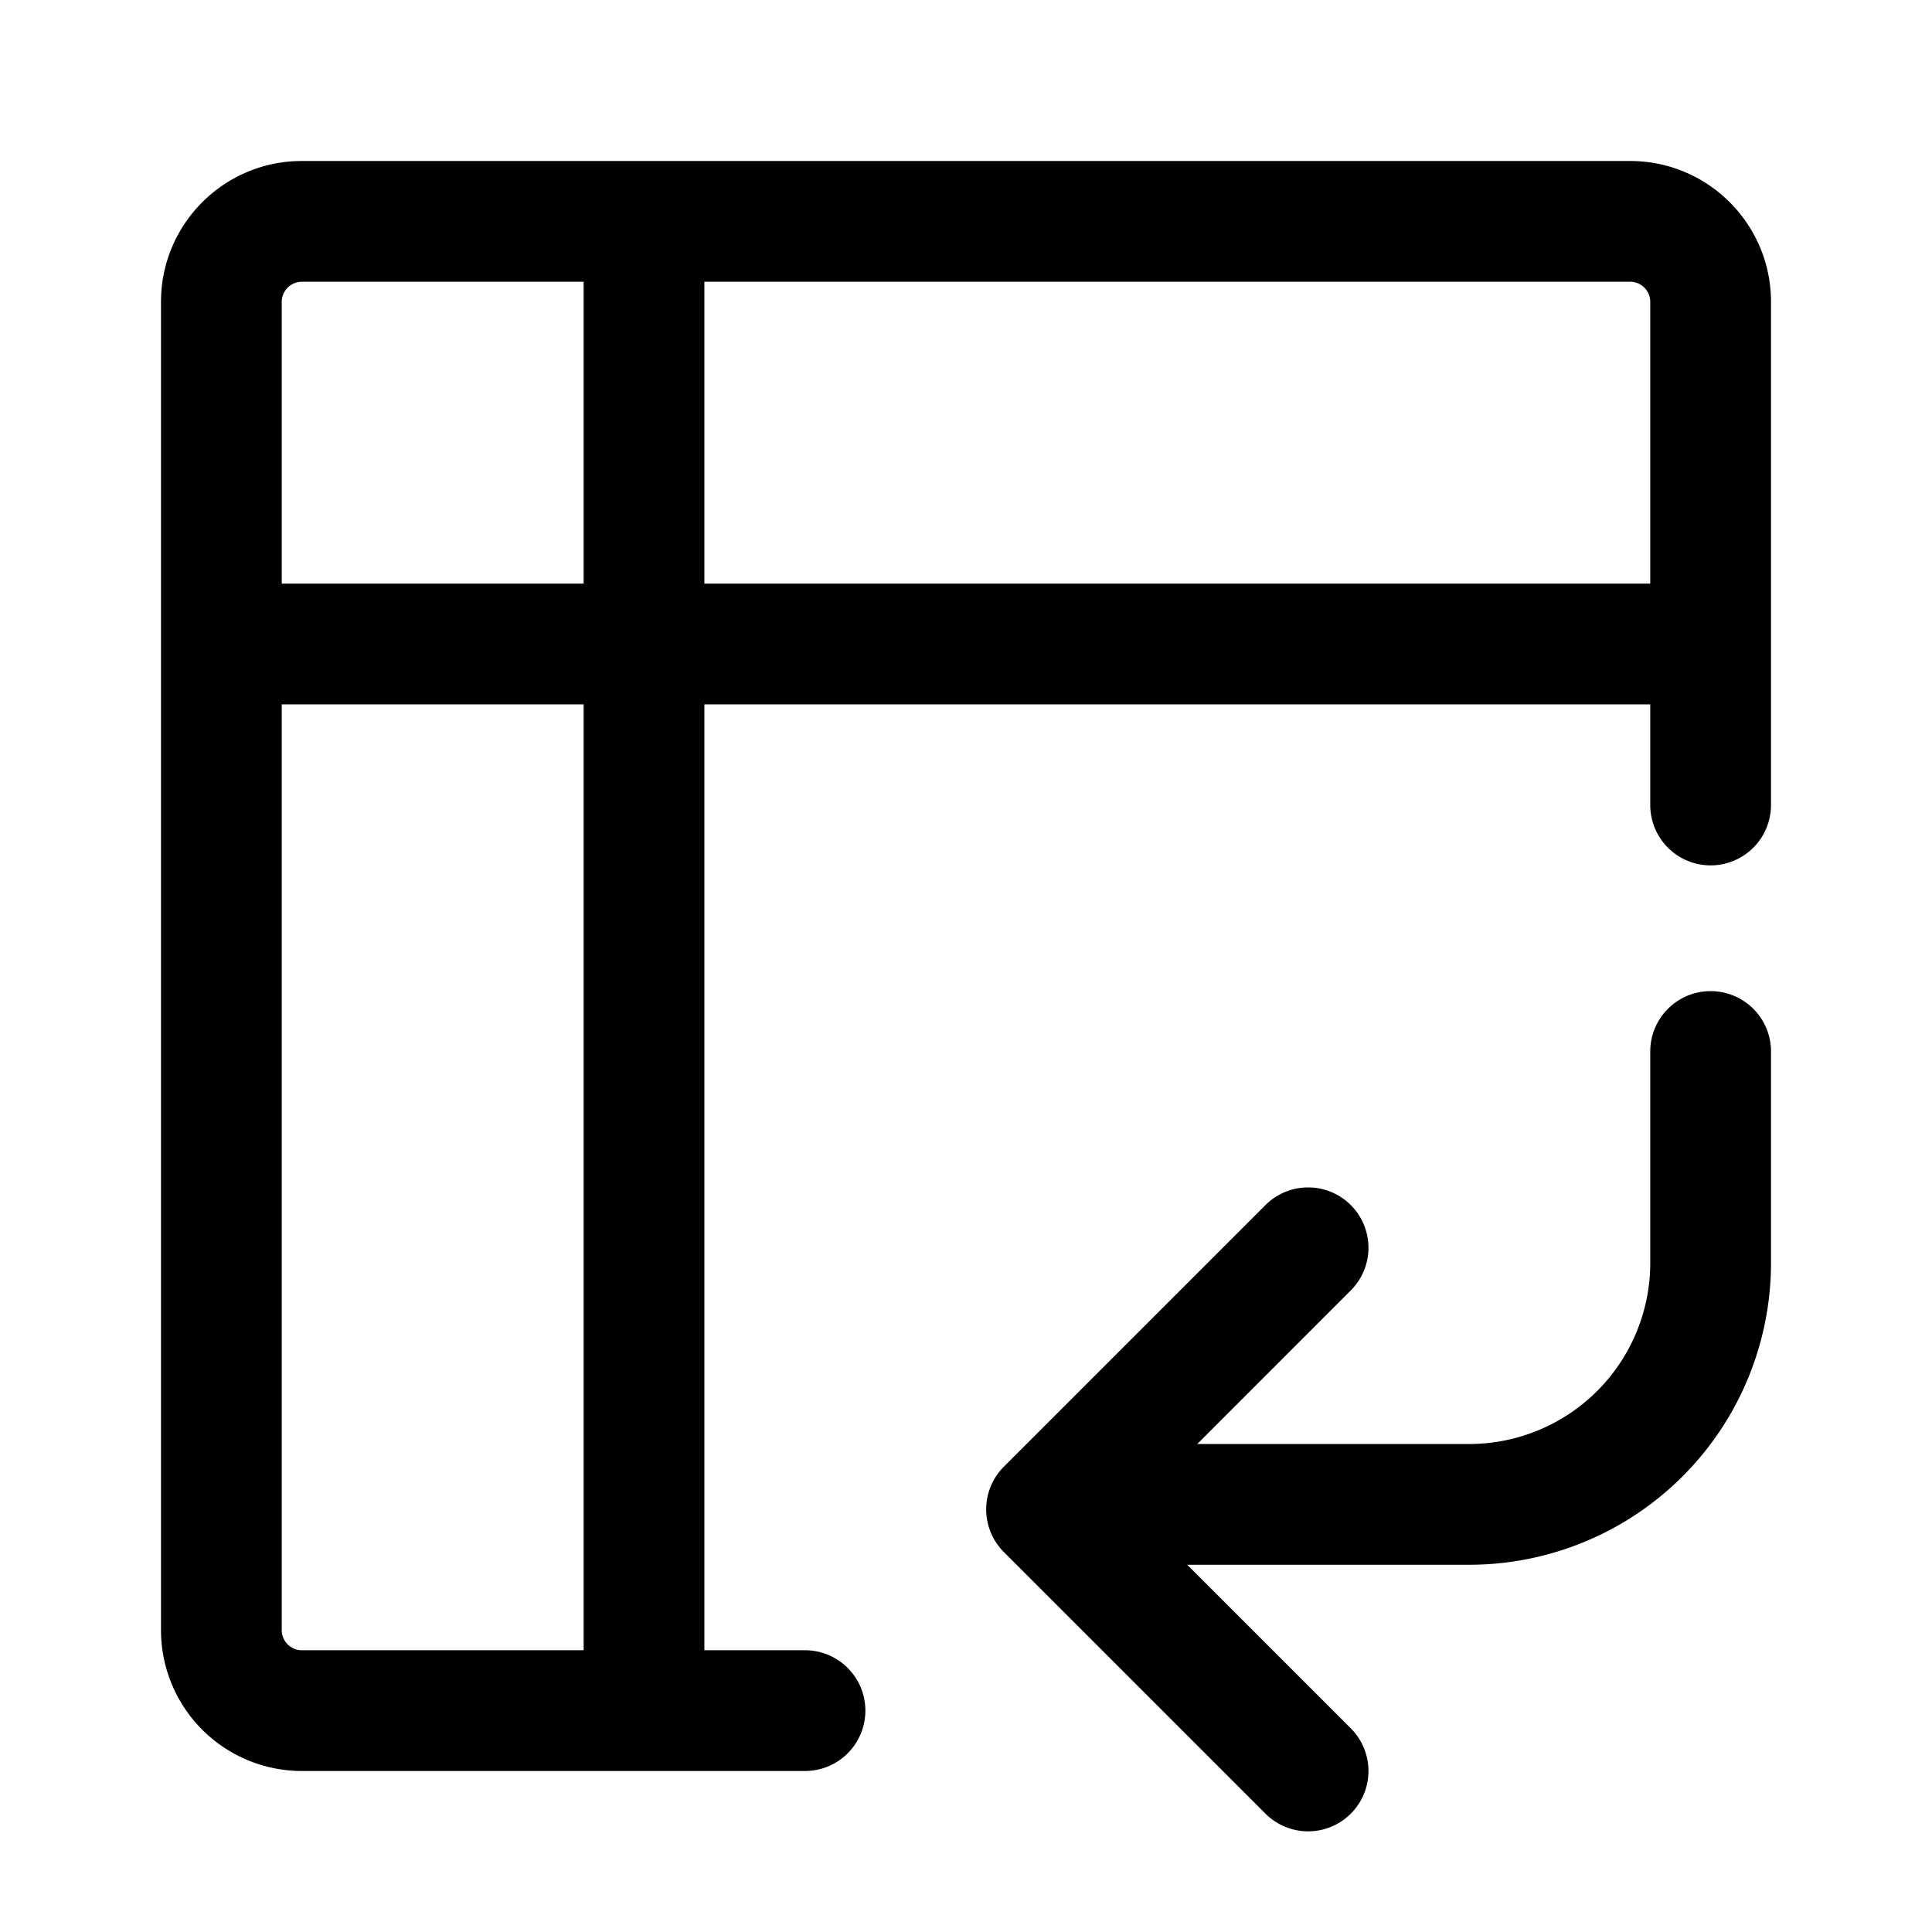
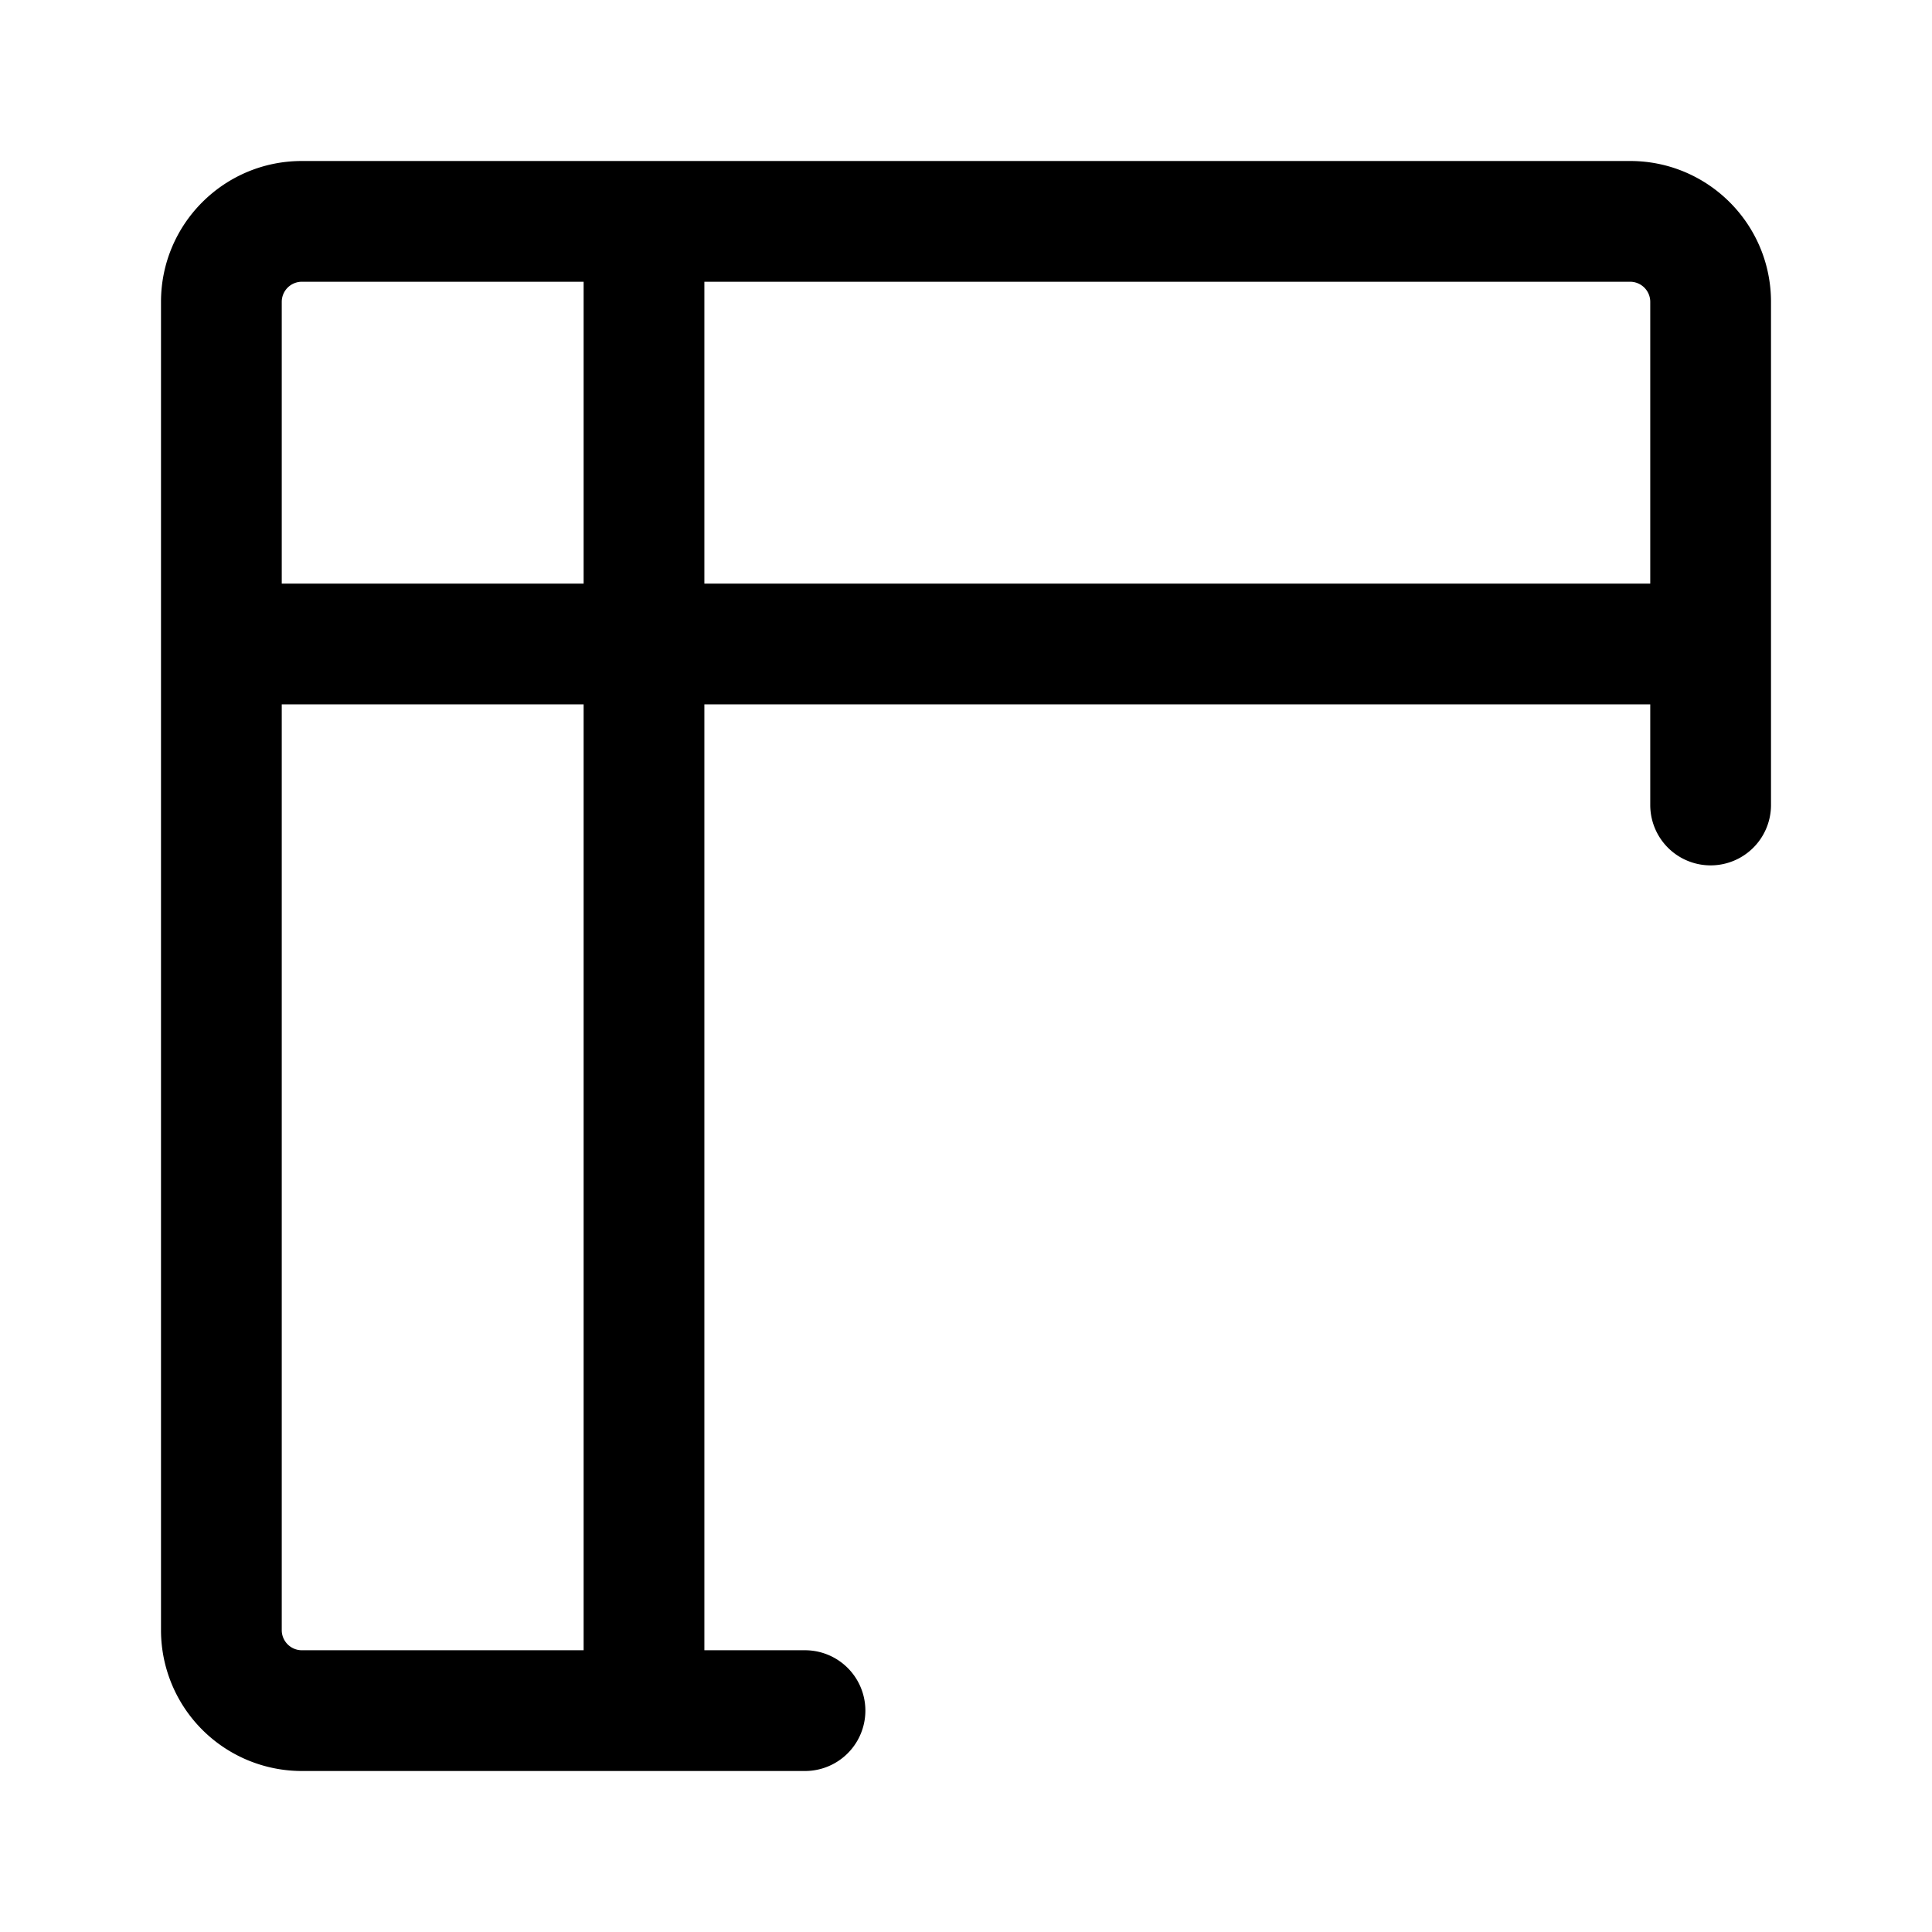
<svg xmlns="http://www.w3.org/2000/svg" viewBox="0 0 24 24">
  <path d="M2 3.75C2 2.783 2.783 2 3.75 2h16.5c.966 0 1.75.783 1.75 1.75V10a.75.75 0 0 1-1.5 0V8.75H8.75V20.5H10a.75.75 0 0 1 0 1.5H3.75A1.75 1.75 0 0 1 2 20.25Zm6.75-.25v3.75H20.5v-3.5a.25.25 0 0 0-.25-.25Zm-1.5 17V8.75H3.5v11.5c0 .138.112.25.25.25ZM3.5 7.25h3.75V3.5h-3.5a.25.25 0 0 0-.25.25Z" />
-   <path d="M21.25 12.312a.75.75 0 0 1 .75.75v2.626a3.75 3.75 0 0 1-3.75 3.75h-3.502l2.032 2.032a.749.749 0 1 1-1.06 1.06l-3.25-3.25a.75.75 0 0 1 0-1.06l3.25-3.25a.749.749 0 1 1 1.06 1.06l-1.907 1.908h3.377a2.25 2.25 0 0 0 2.25-2.25v-2.626a.75.75 0 0 1 .75-.75" />
</svg>